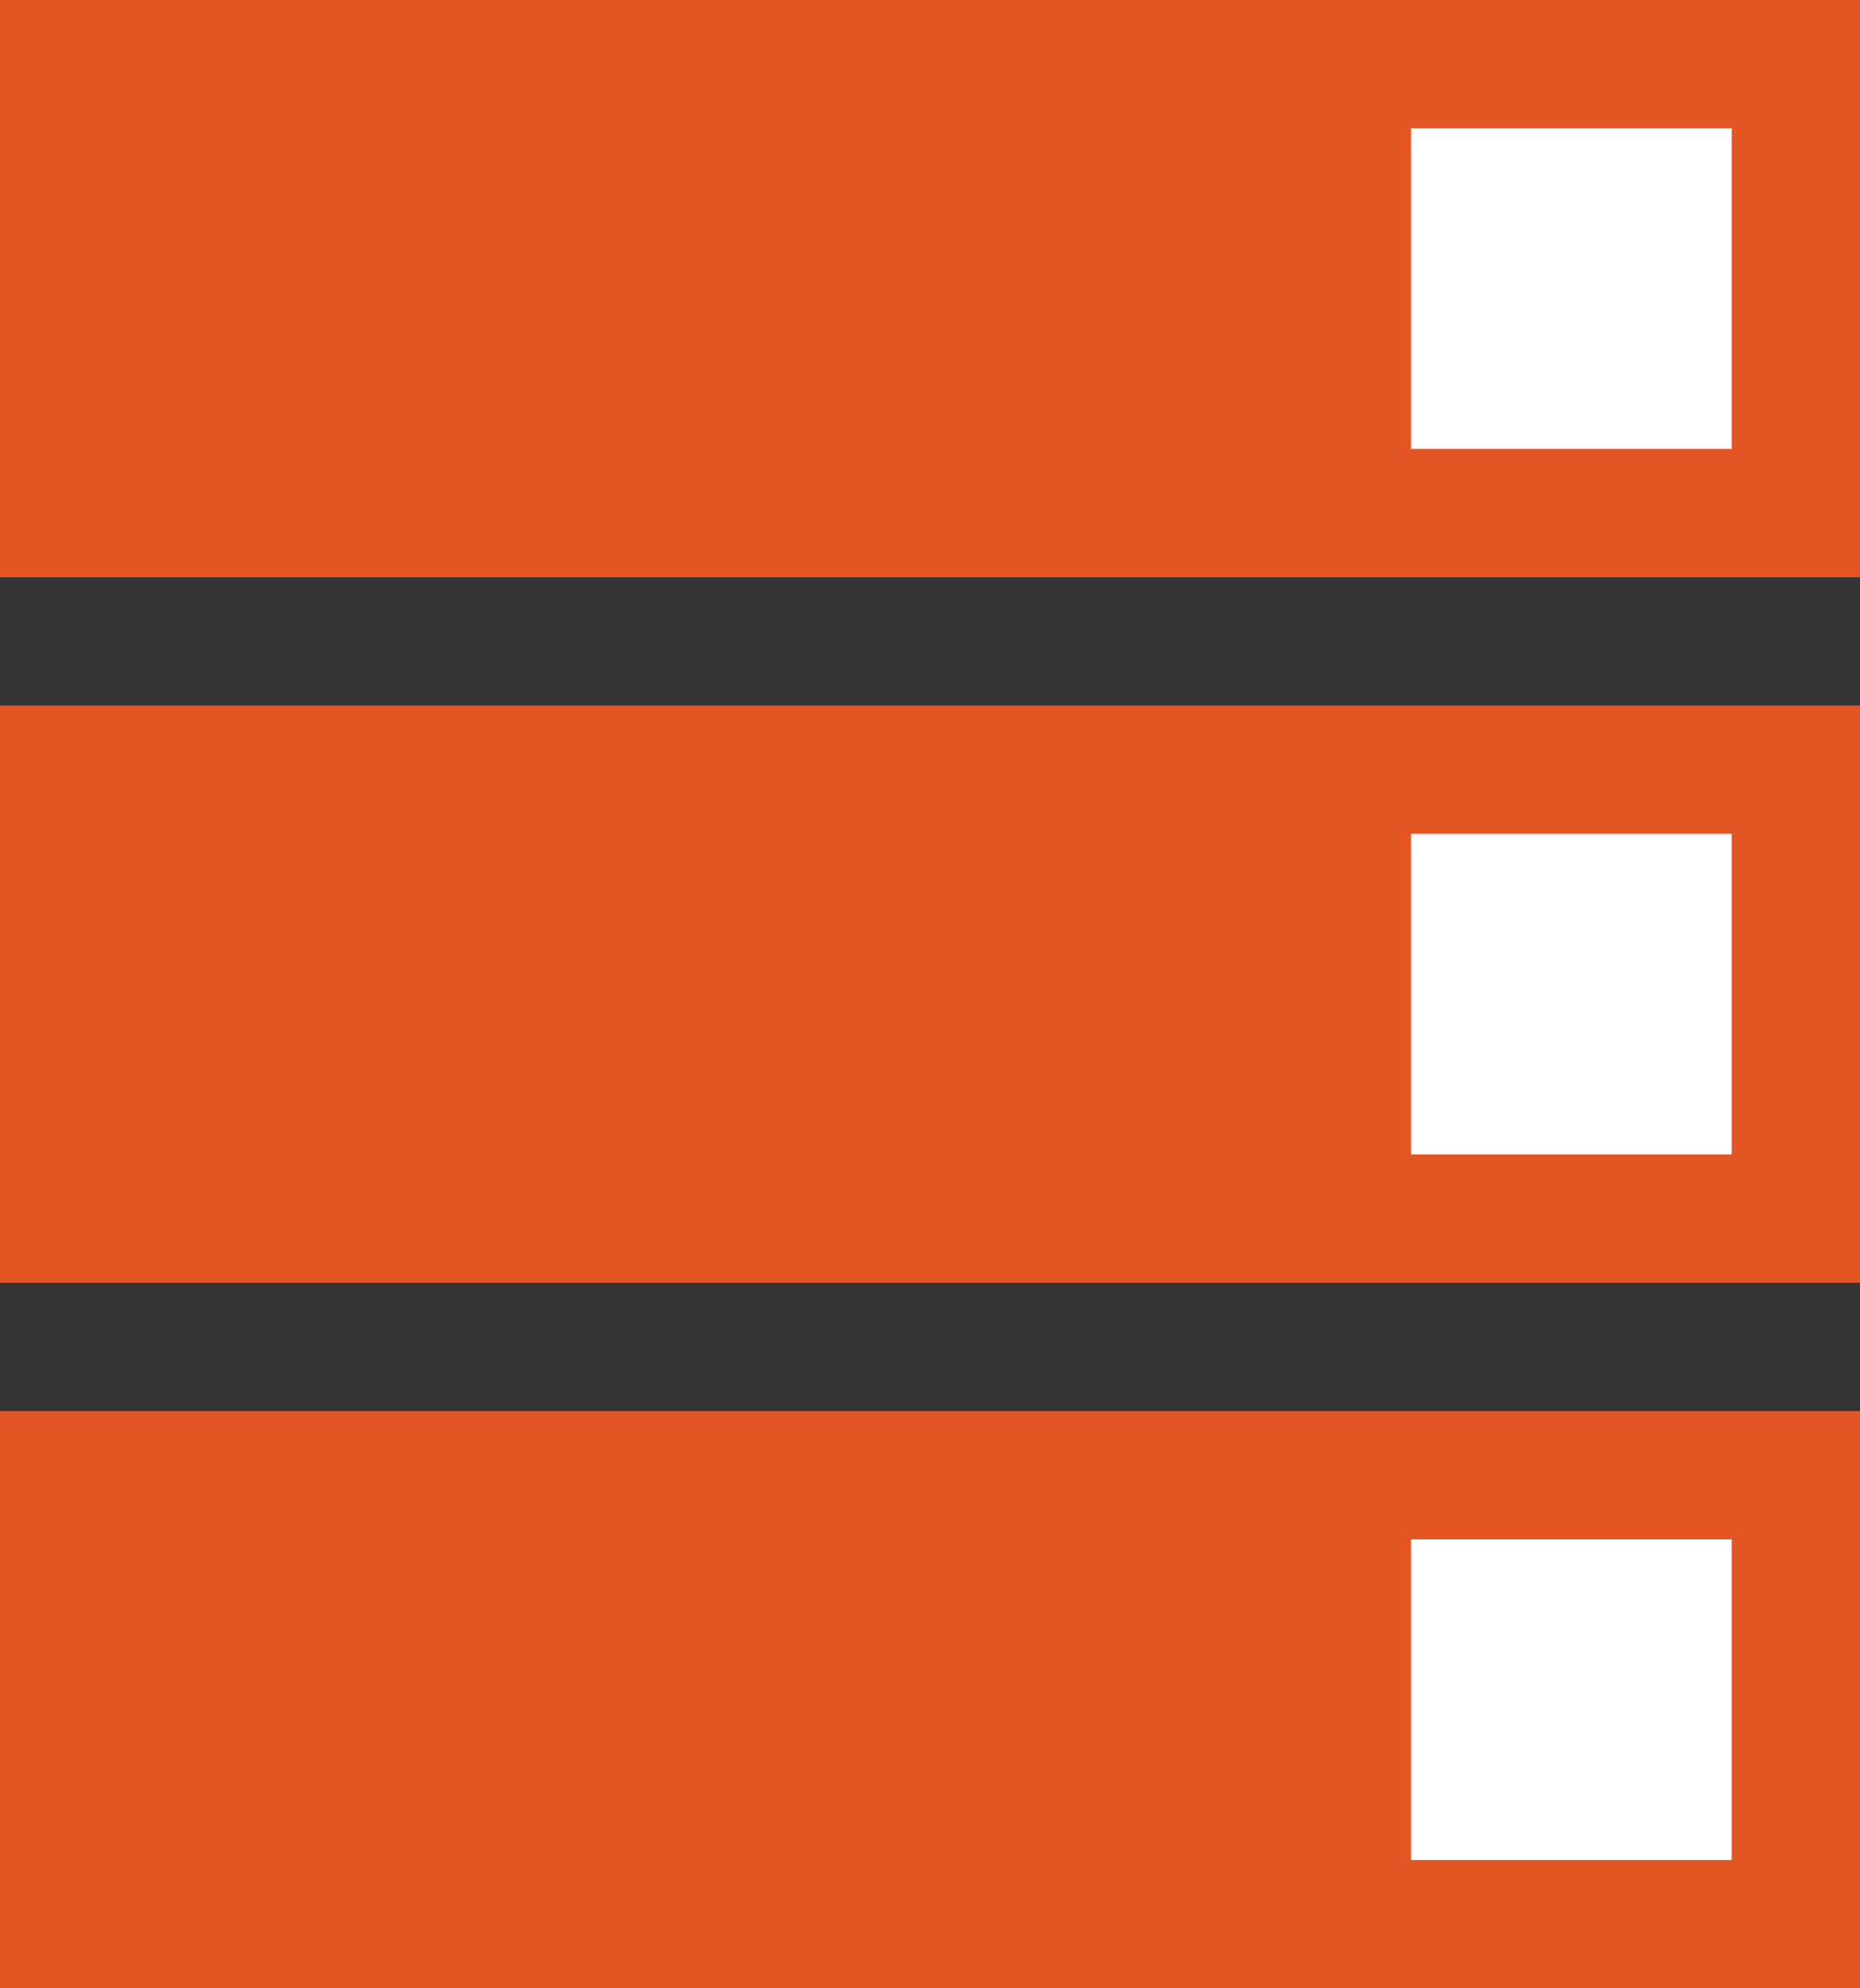
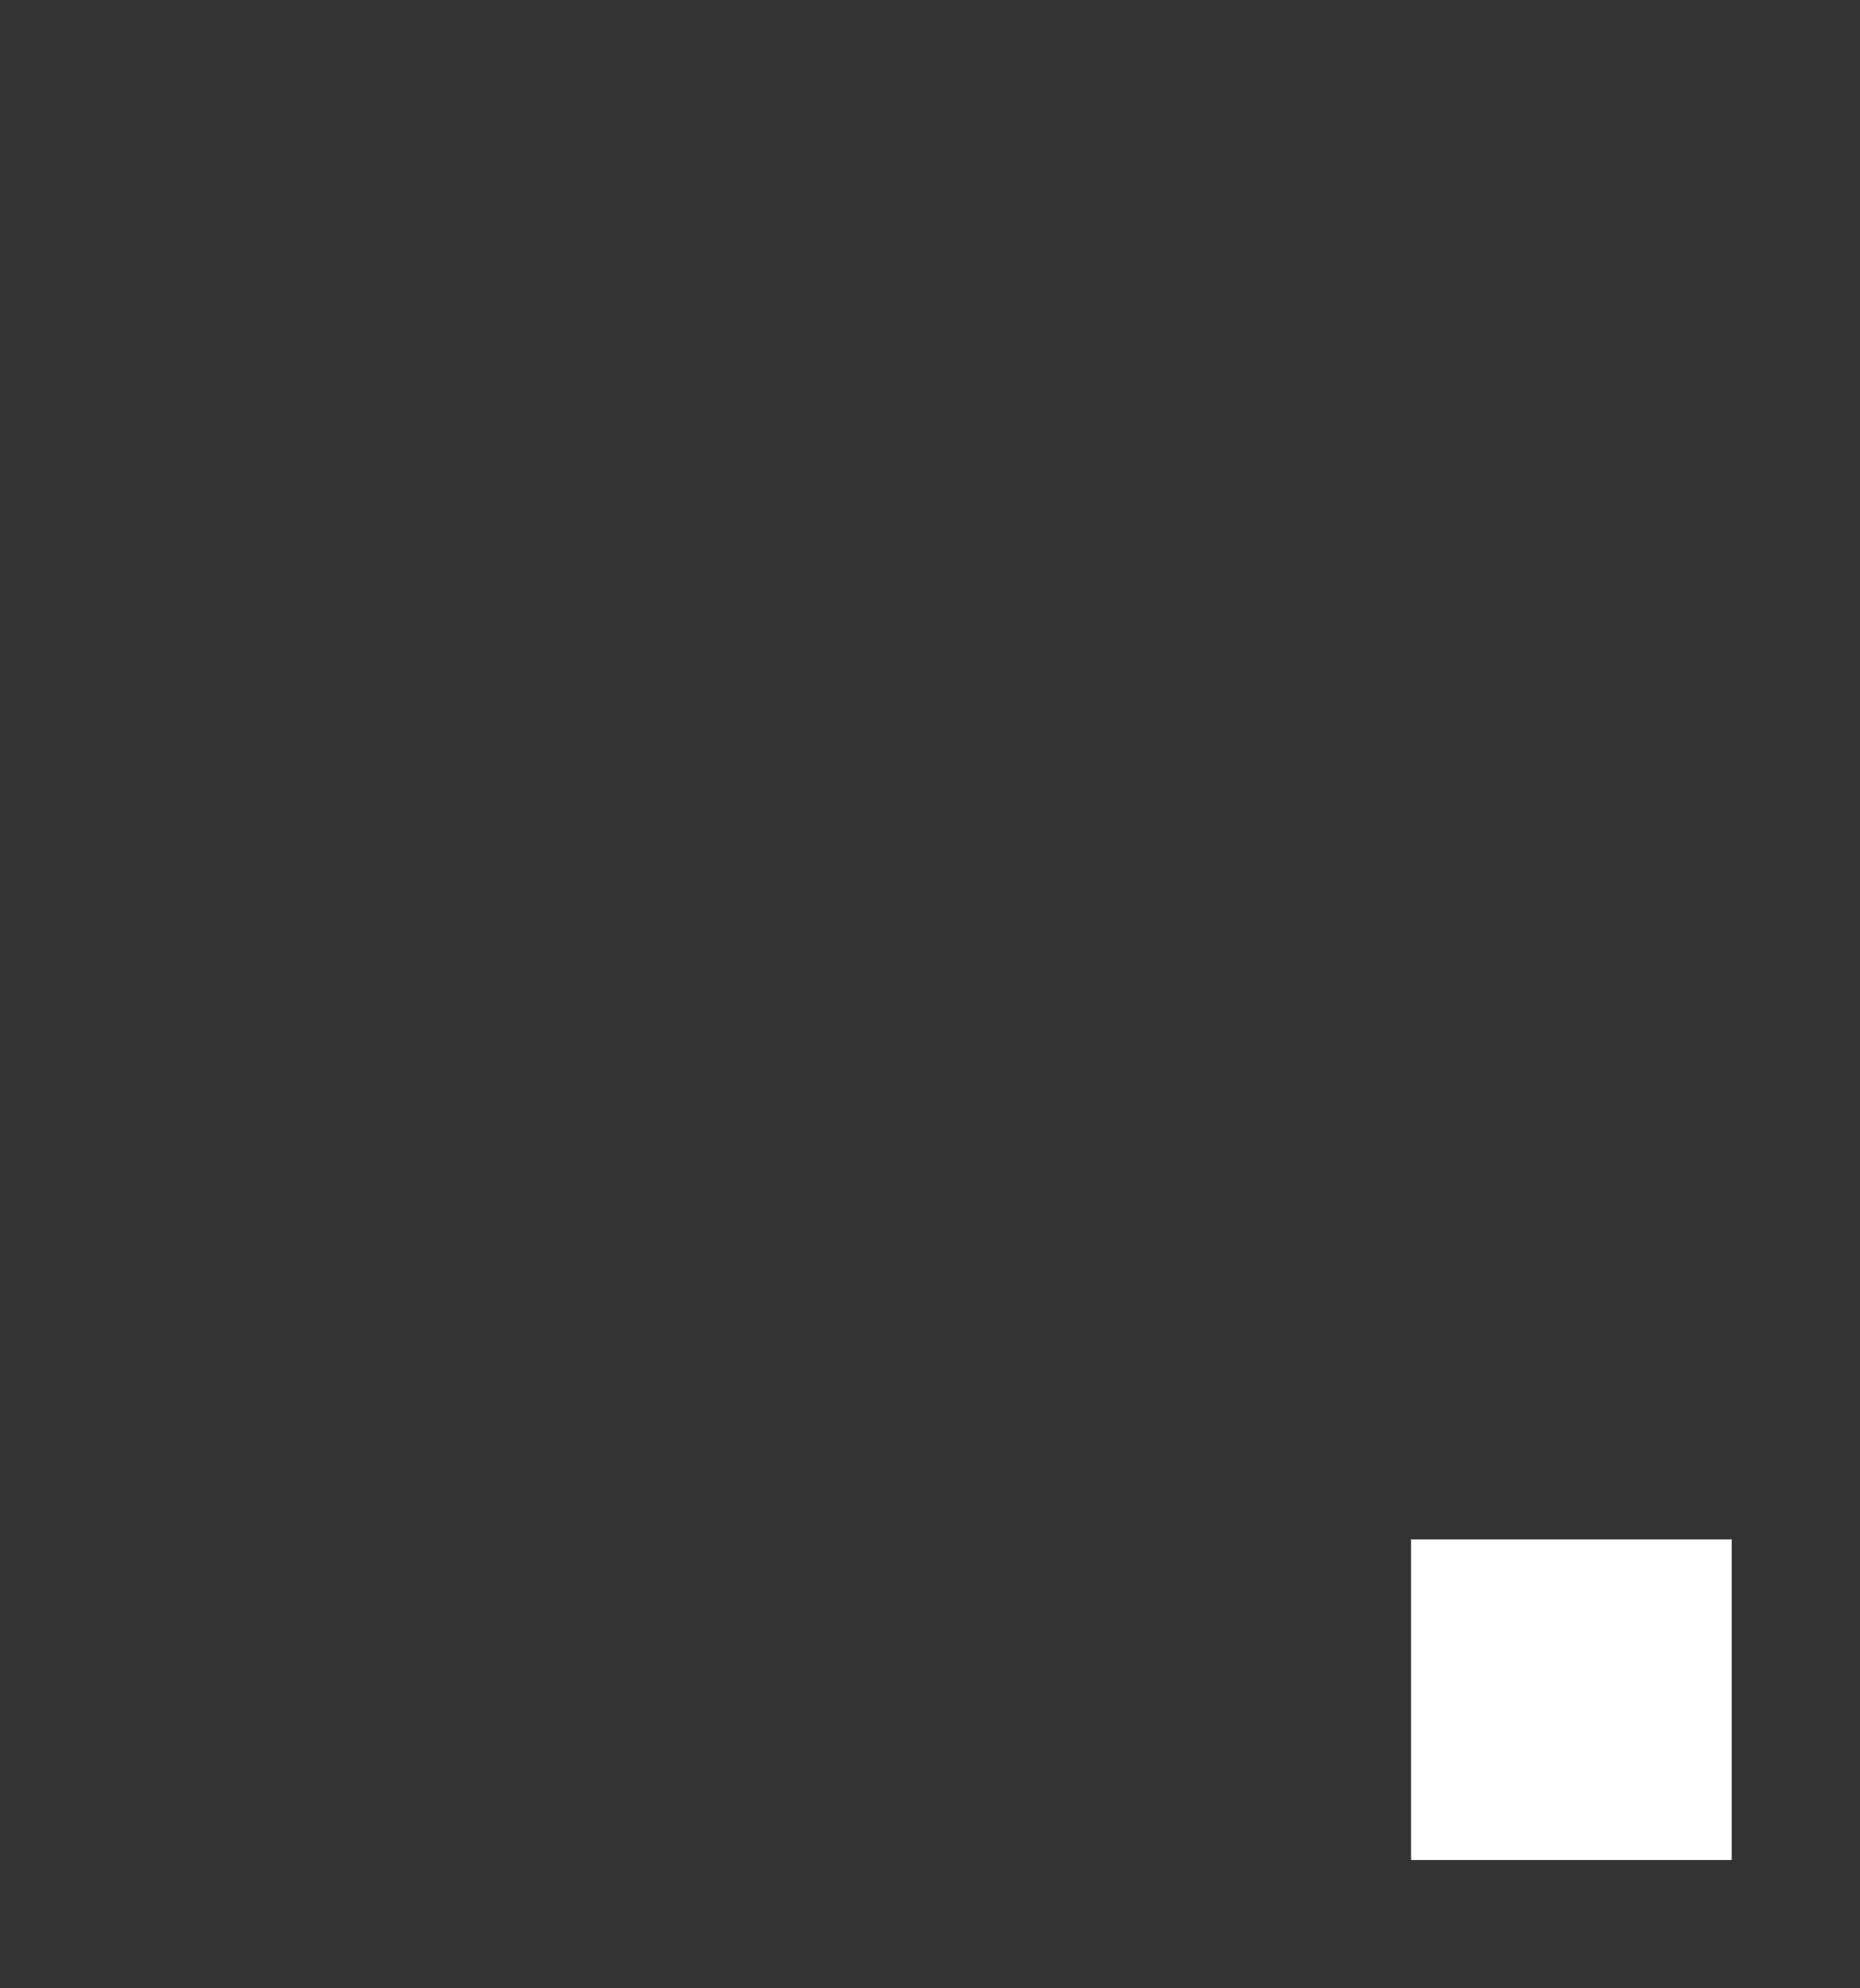
<svg xmlns="http://www.w3.org/2000/svg" width="209.92" height="224.4" viewBox="0 0 209.92 224.4">
  <rect x="0" y="0" width="209.92" height="224.4" fill="#333333" stroke="none" />
  <defs>
    <style>.a{fill:#e45524;}.b{fill:#fff;}</style>
  </defs>
  <title>icon_operating</title>
-   <rect class="a" width="209.92" height="65.15" />
-   <rect class="a" y="79.63" width="209.92" height="65.15" />
-   <rect class="a" y="159.25" width="209.92" height="65.15" />
-   <rect class="b" x="159.25" y="14.48" width="36.19" height="36.19" />
-   <rect class="b" x="159.25" y="94.1" width="36.19" height="36.19" />
  <rect class="b" x="159.25" y="173.73" width="36.19" height="36.19" />
</svg>